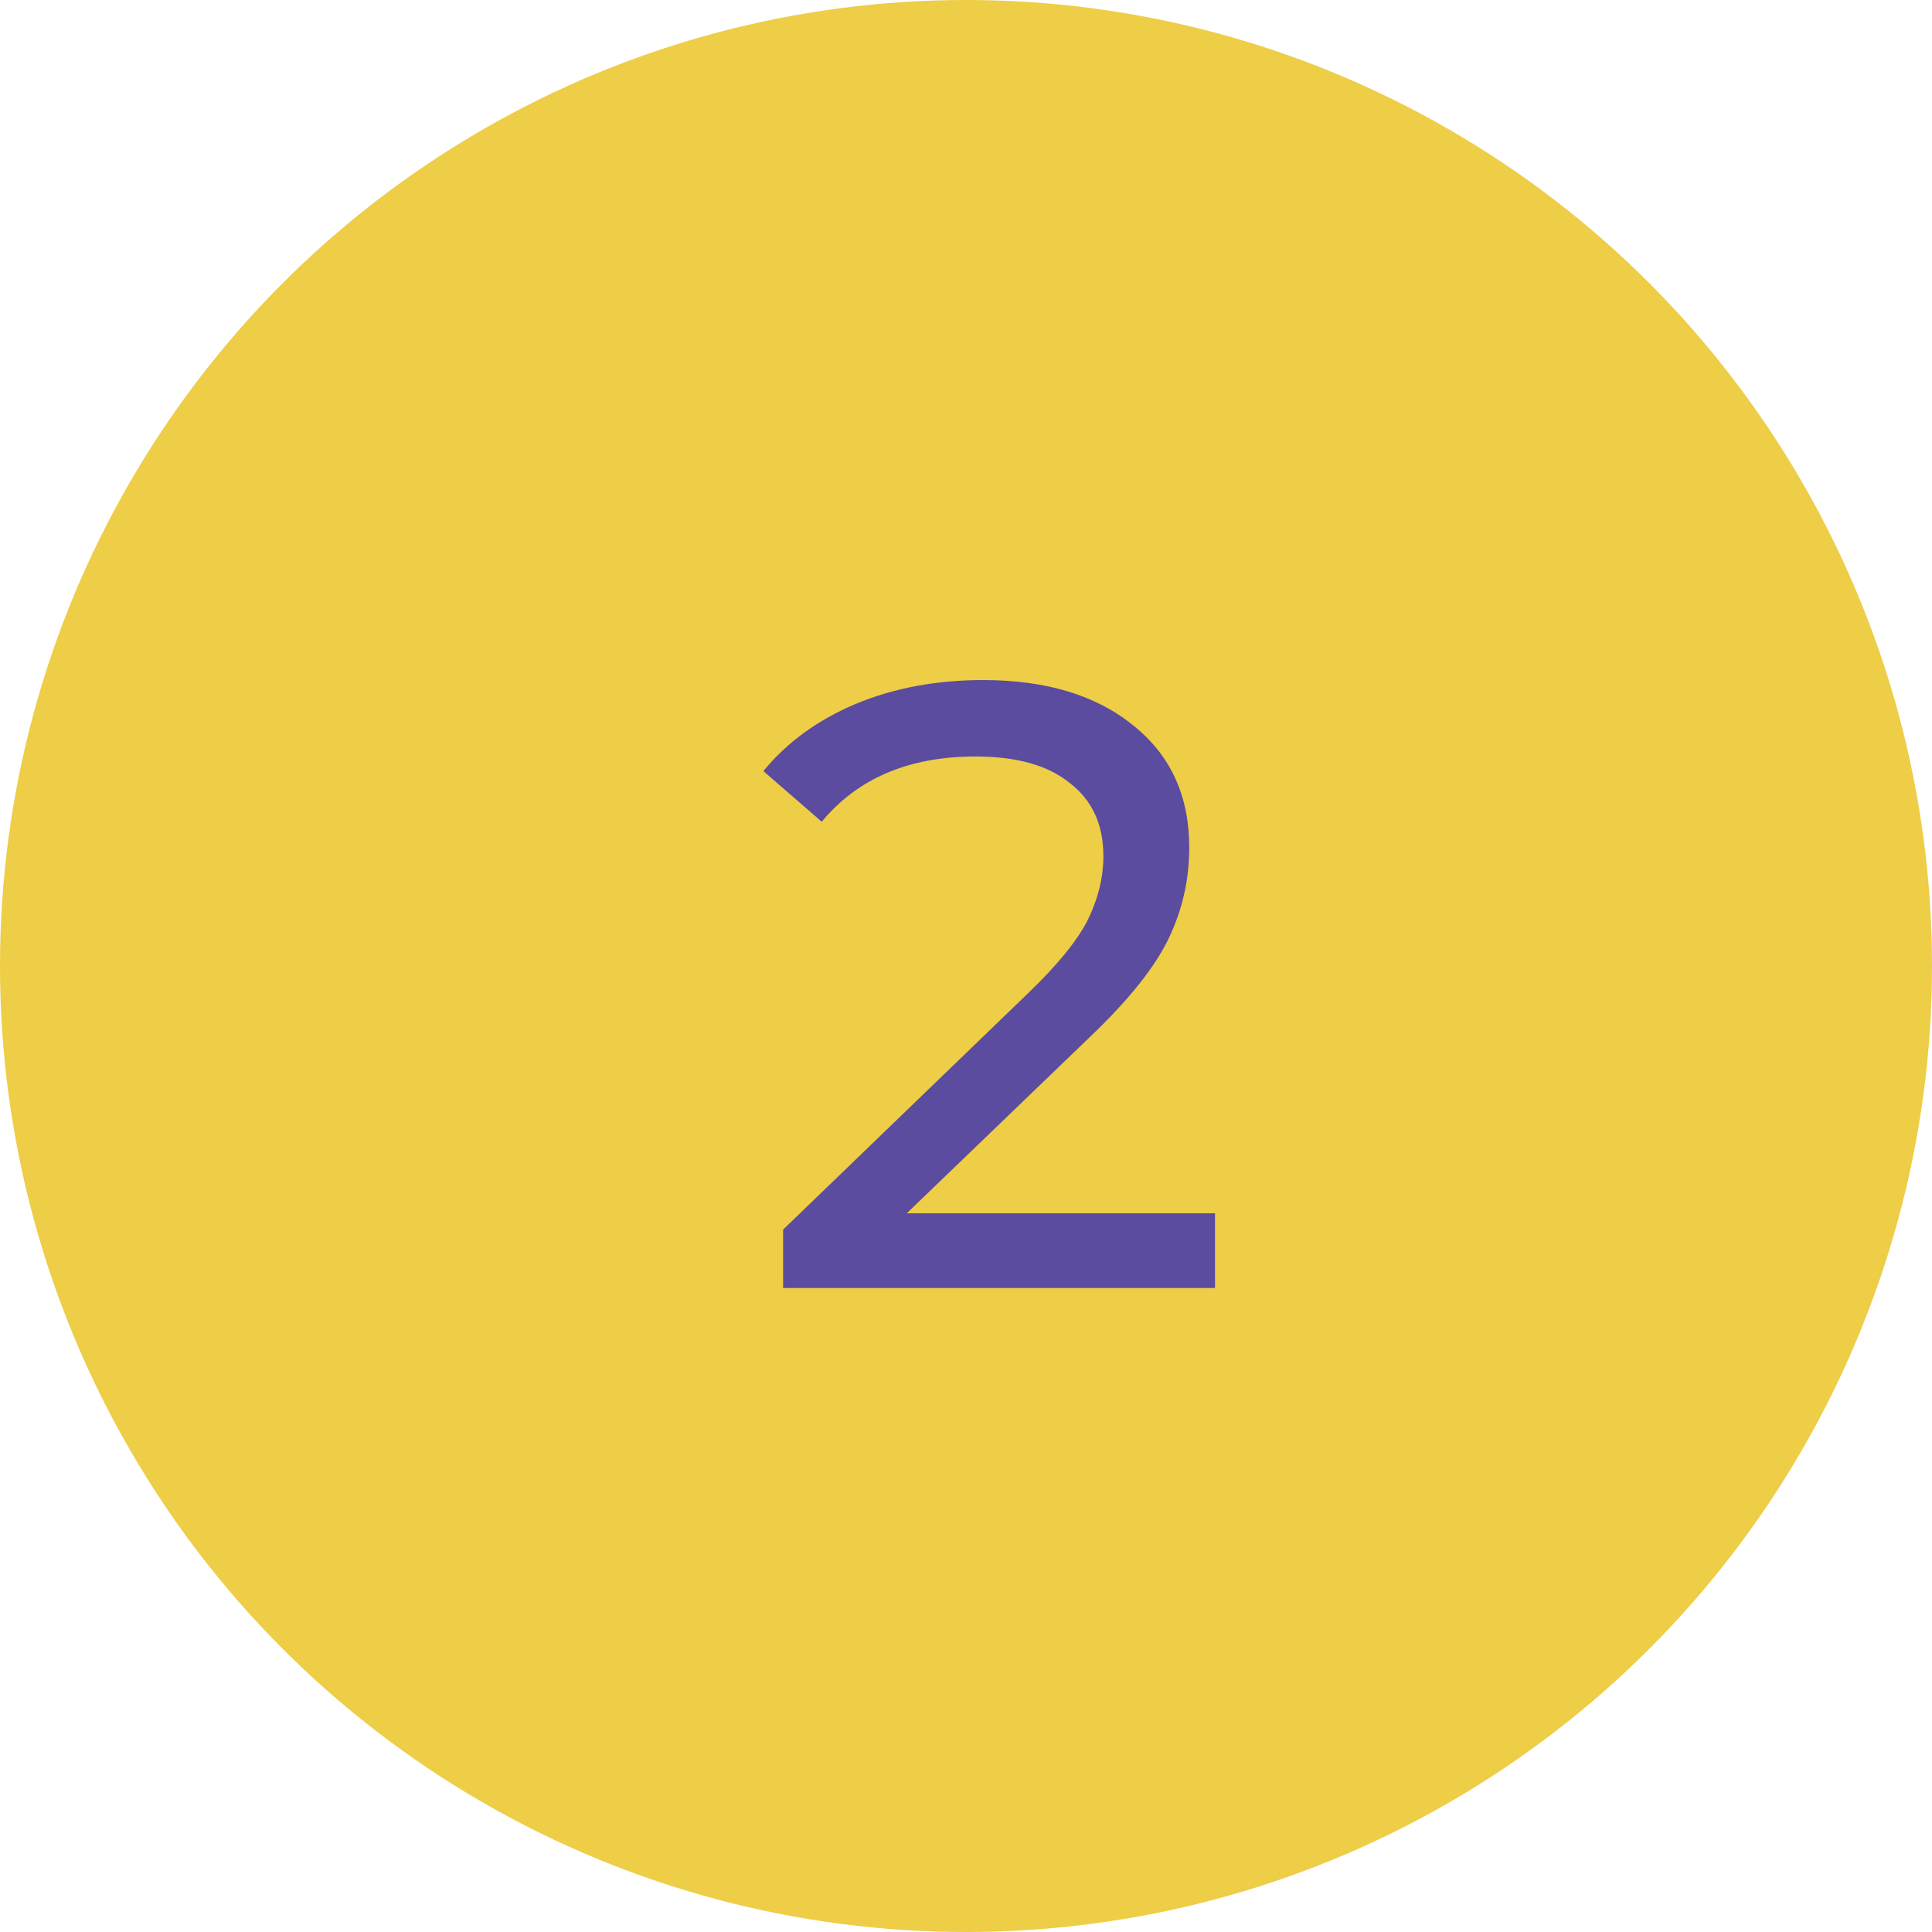
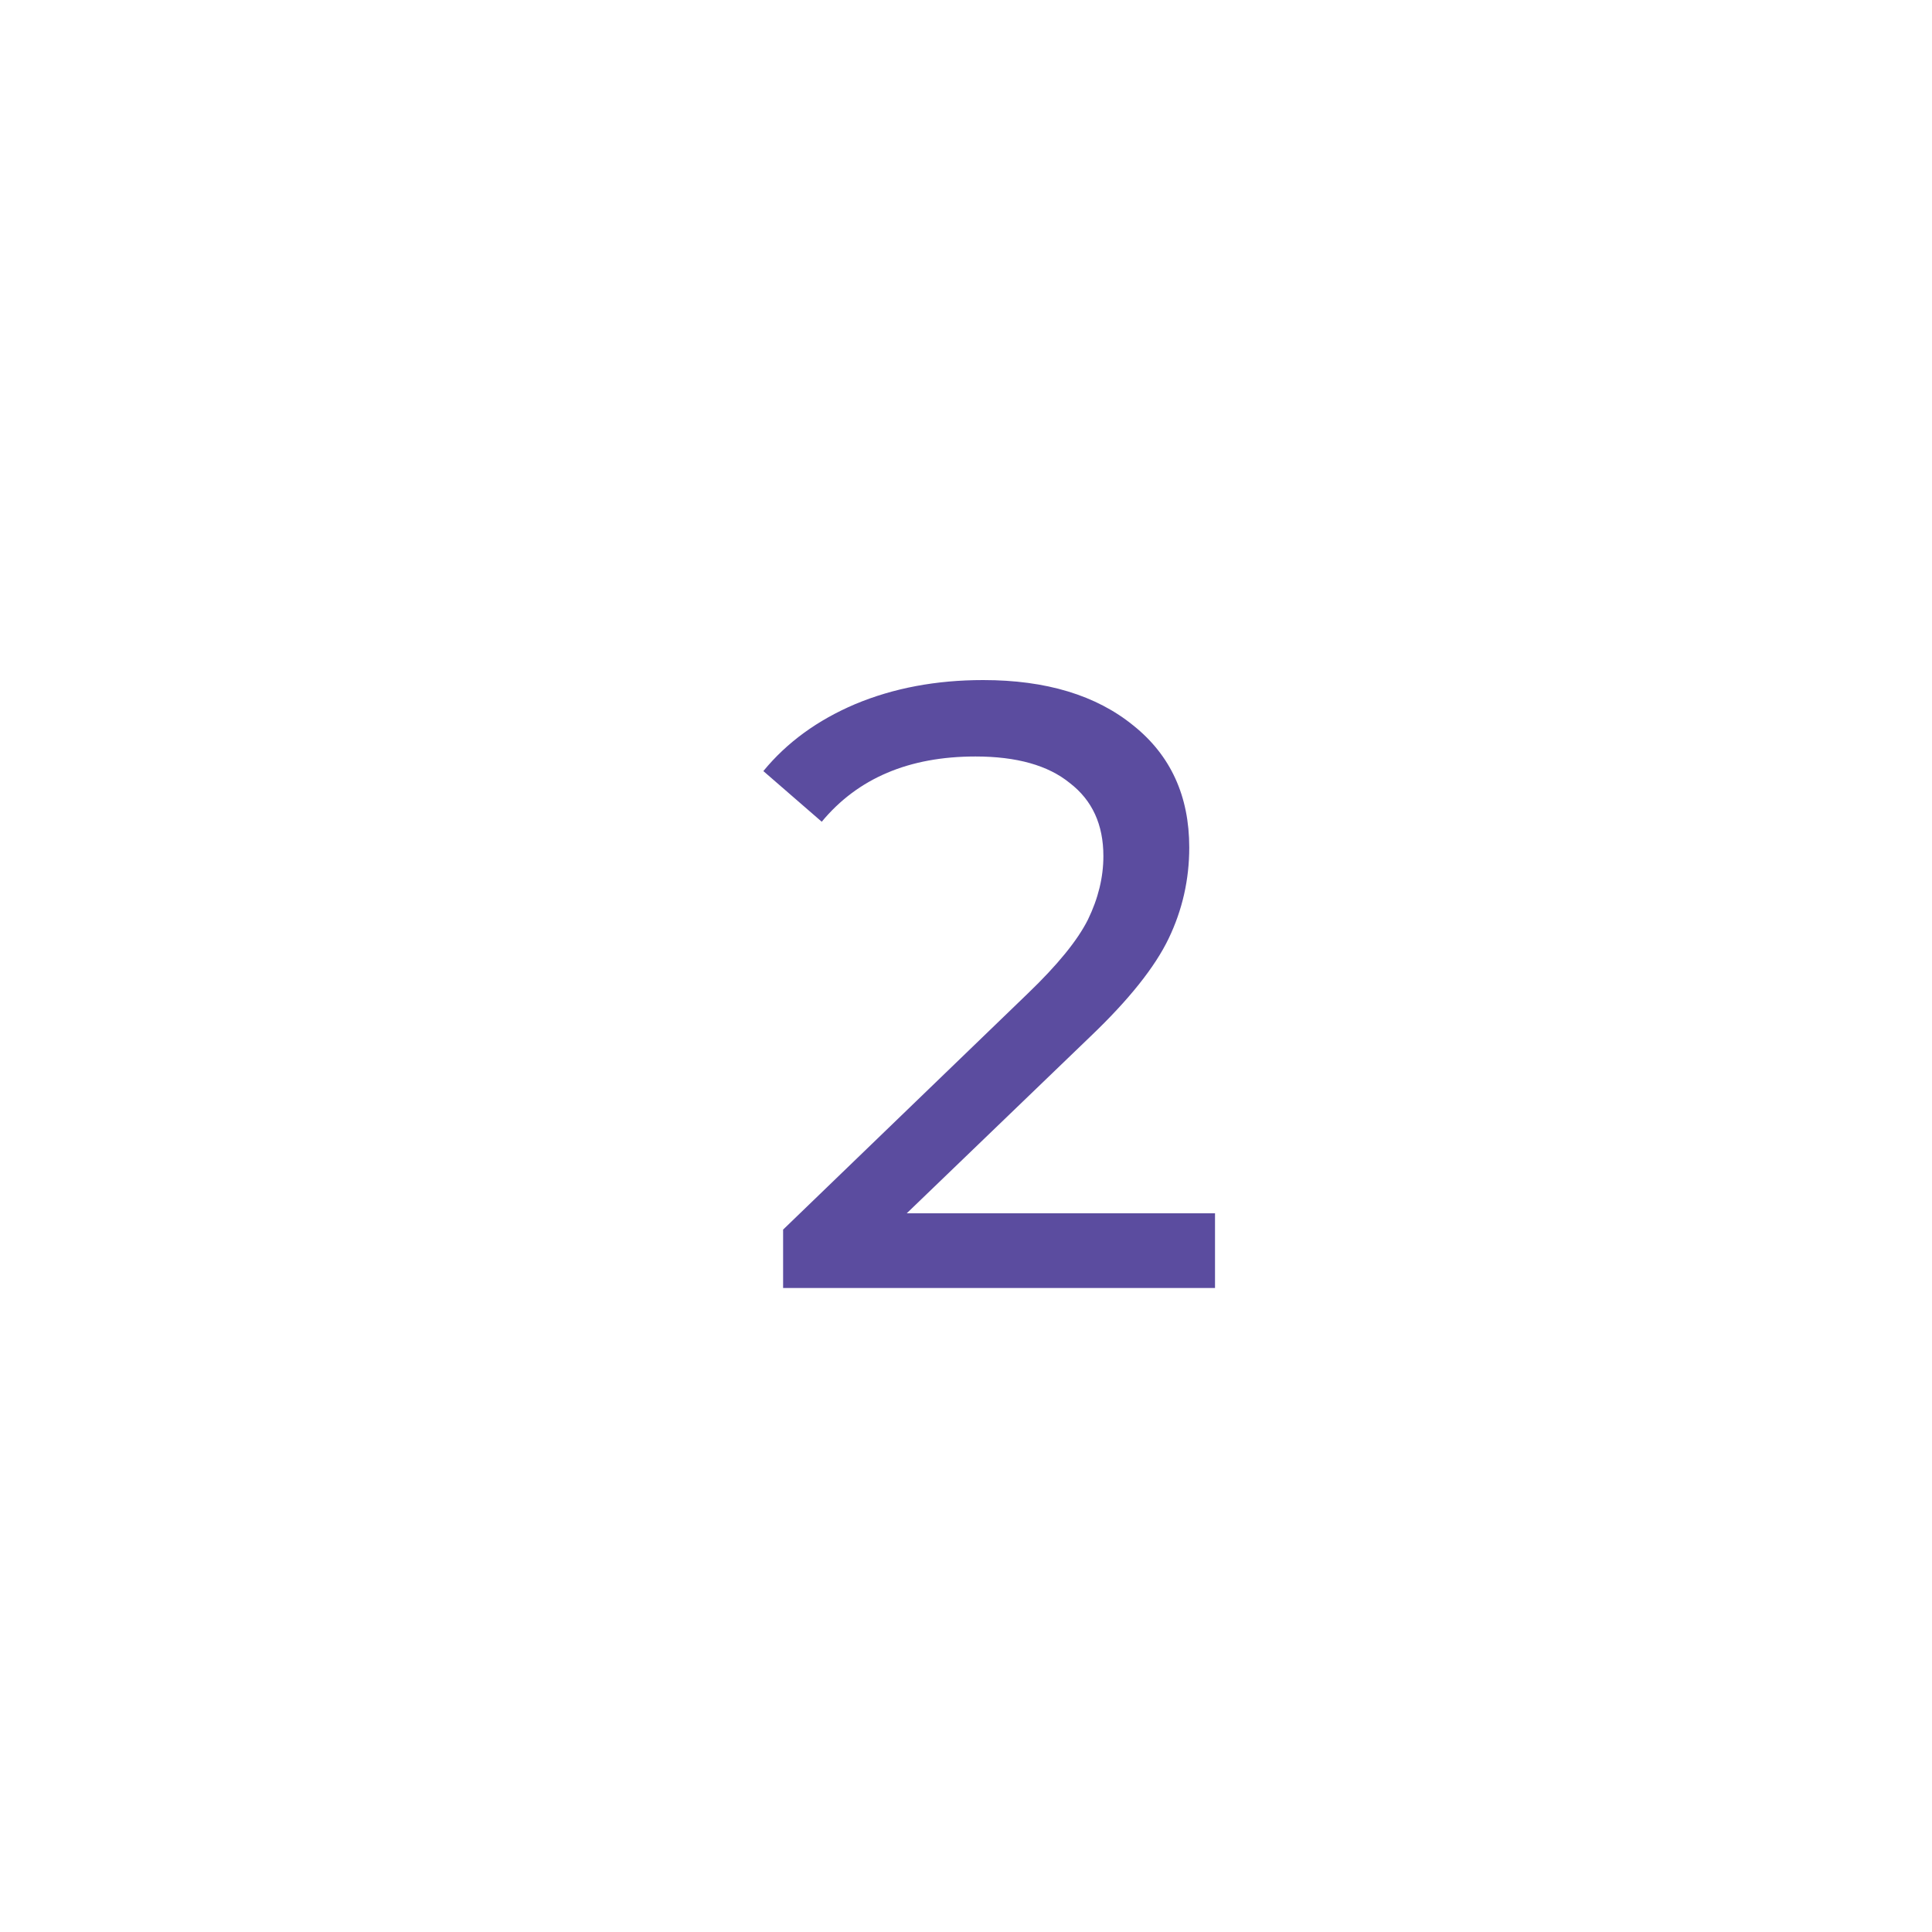
<svg xmlns="http://www.w3.org/2000/svg" width="36" height="36" viewBox="0 0 36 36" fill="none">
-   <circle cx="18" cy="18" r="18" fill="#EECD47" />
  <path d="M22.64 22.608V24H14.592V22.912L19.152 18.512C19.707 17.979 20.08 17.52 20.272 17.136C20.464 16.741 20.56 16.347 20.56 15.952C20.56 15.365 20.352 14.912 19.936 14.592C19.531 14.261 18.944 14.096 18.176 14.096C16.939 14.096 15.984 14.501 15.312 15.312L14.224 14.368C14.661 13.835 15.232 13.419 15.936 13.12C16.651 12.821 17.445 12.672 18.32 12.672C19.493 12.672 20.427 12.955 21.12 13.52C21.813 14.075 22.16 14.832 22.16 15.792C22.16 16.389 22.032 16.955 21.776 17.488C21.52 18.021 21.035 18.629 20.32 19.312L16.896 22.608H22.64Z" fill="#5B4C9F" />
</svg>